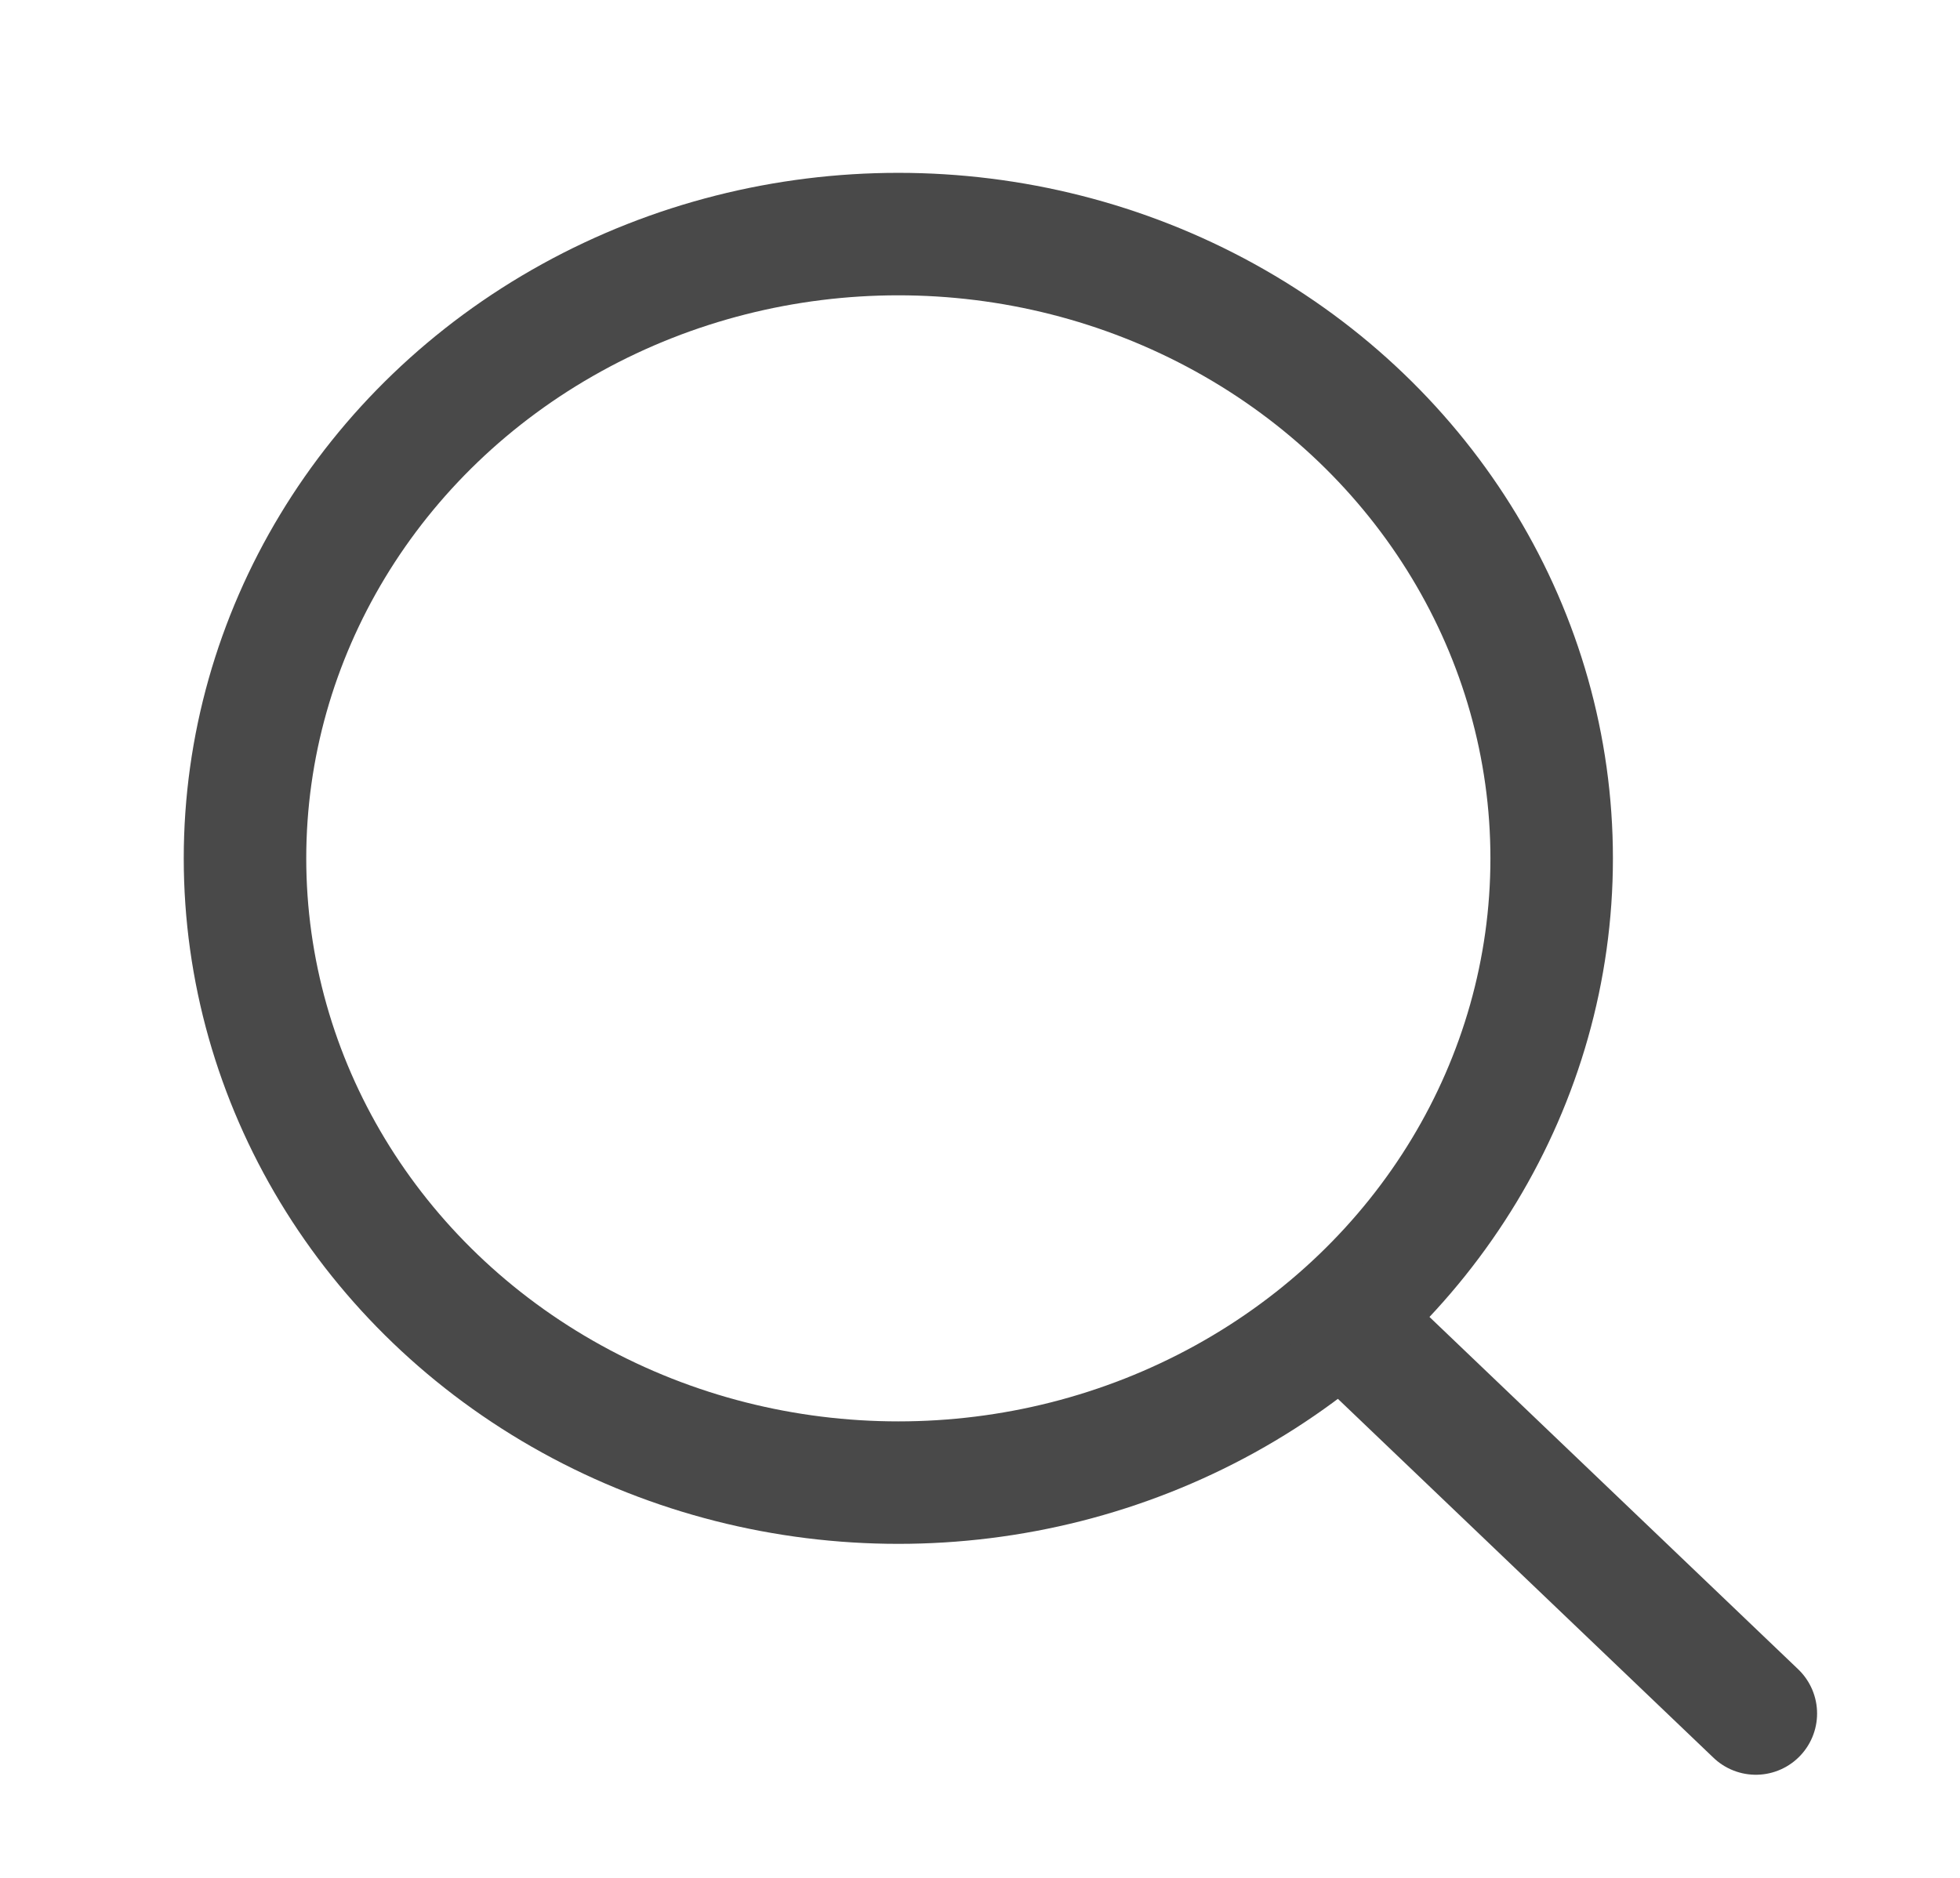
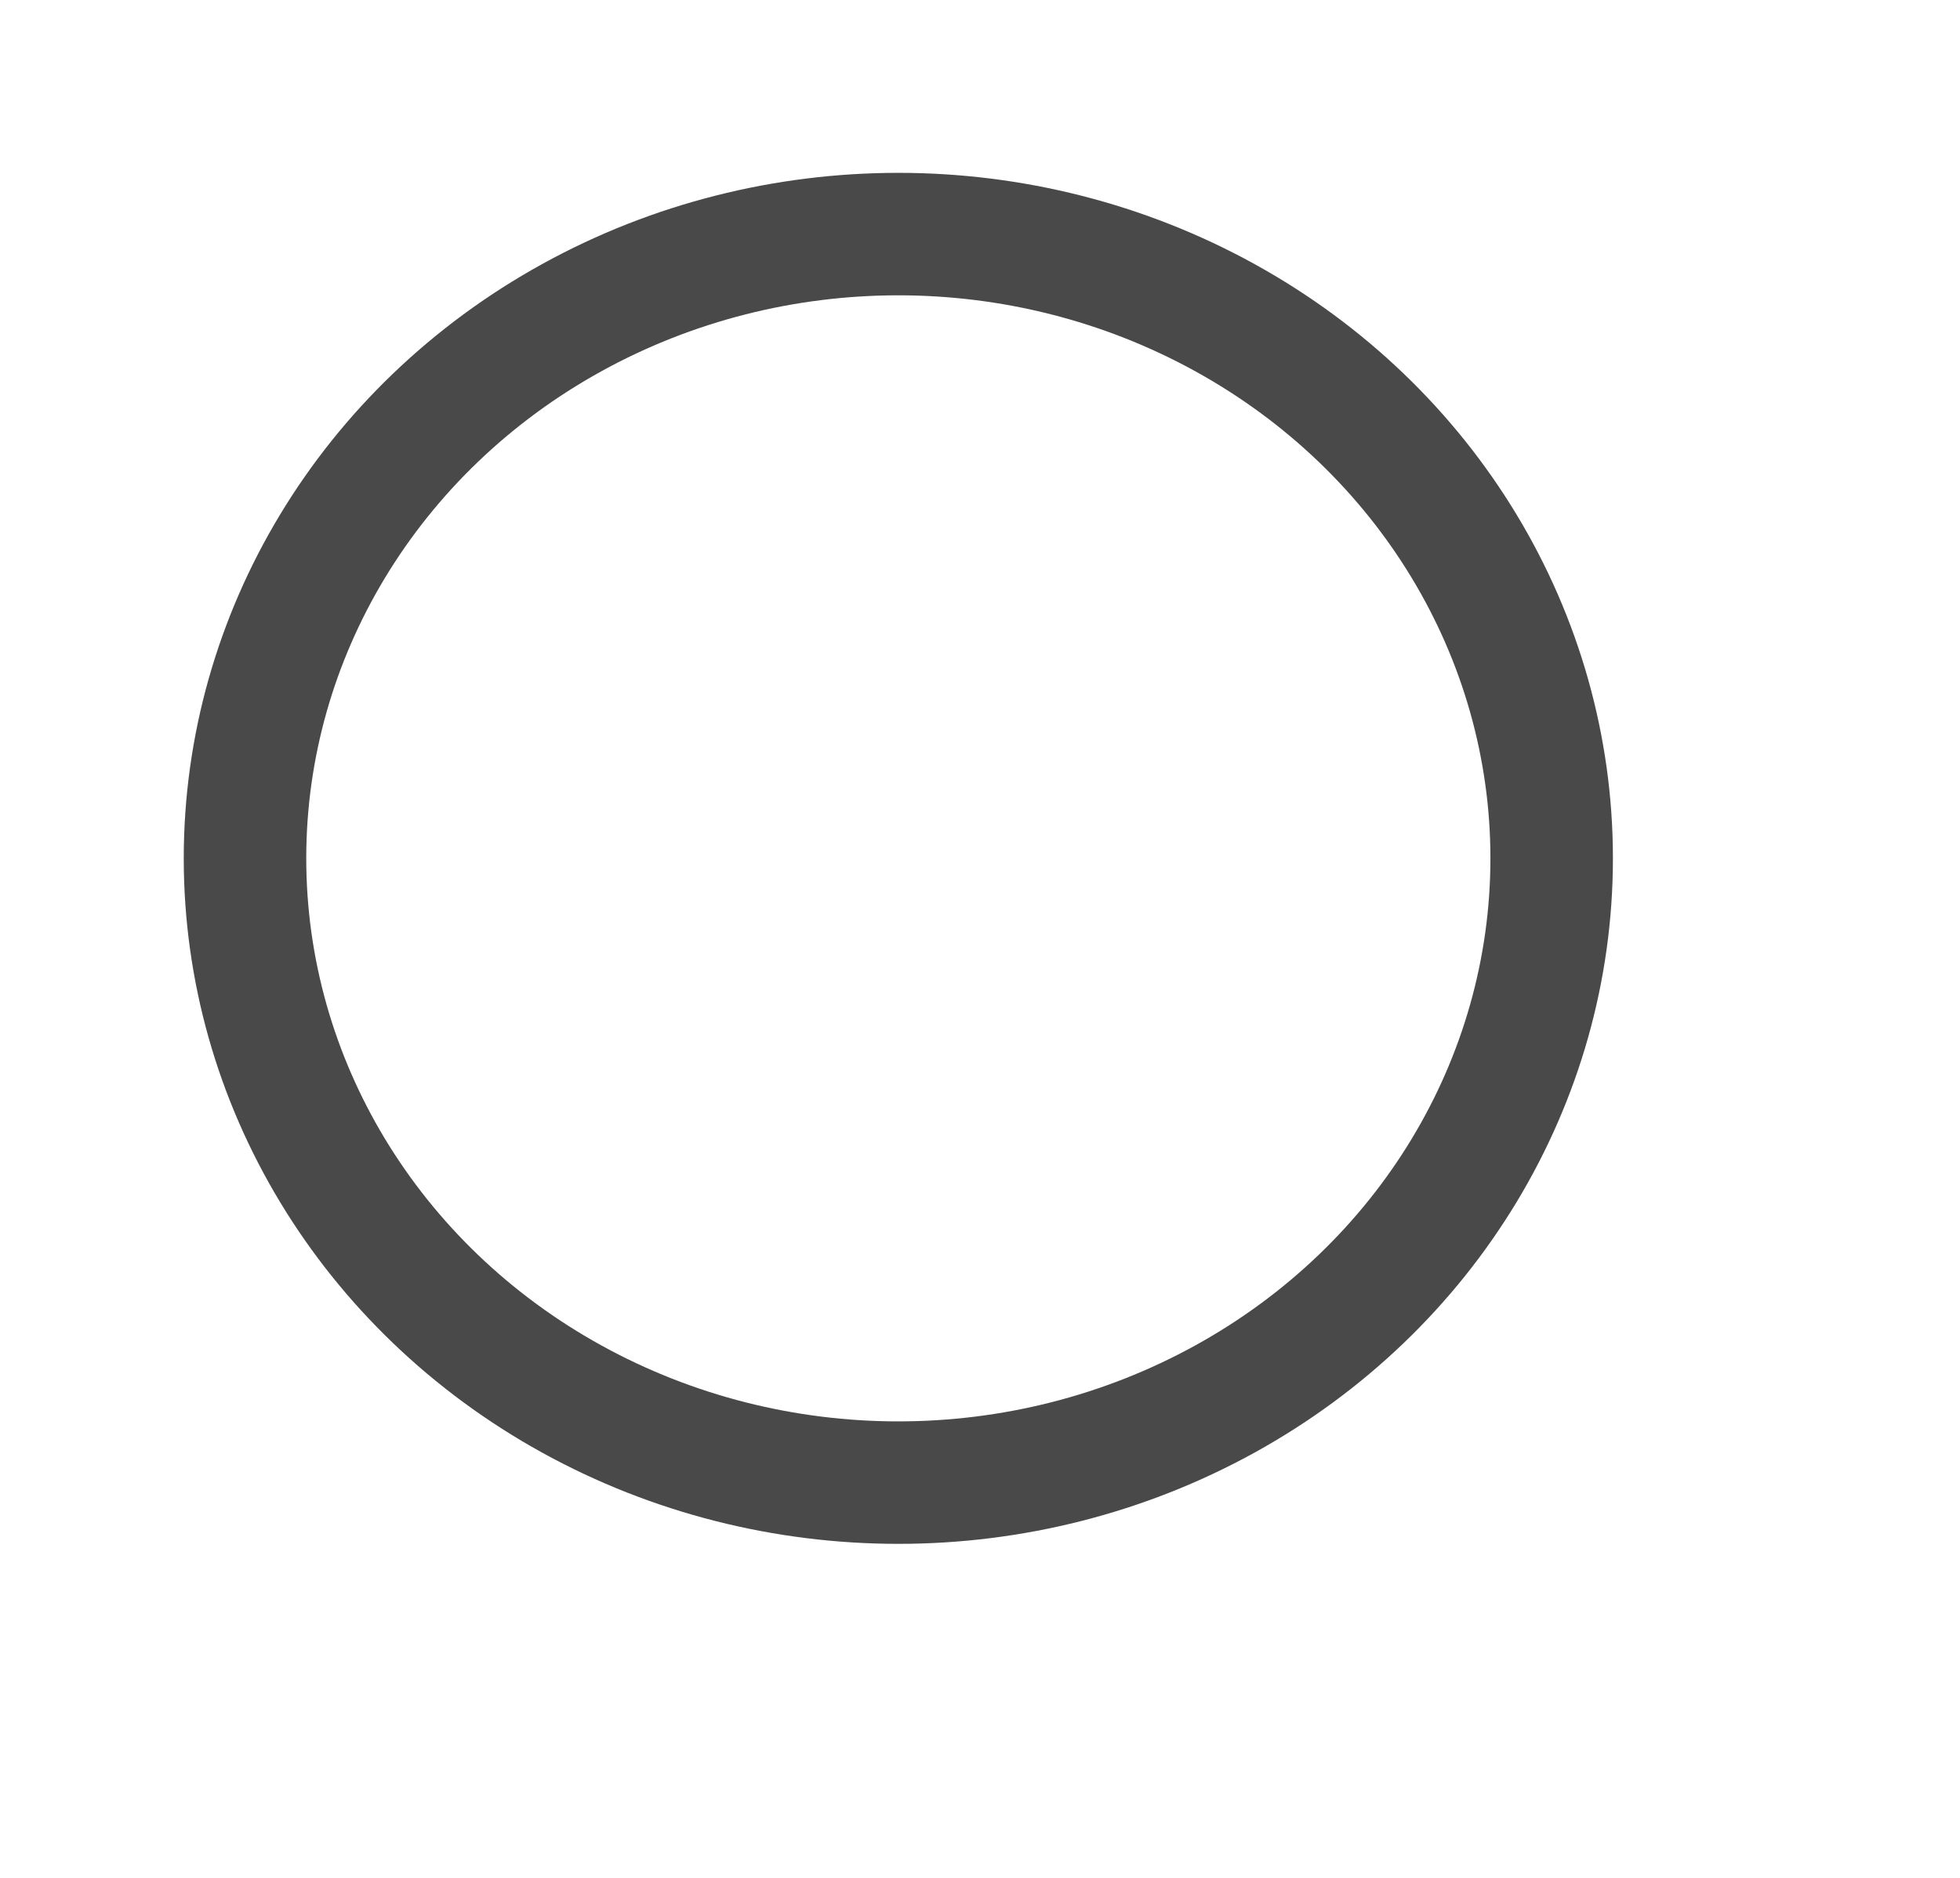
<svg xmlns="http://www.w3.org/2000/svg" width="24" height="23" viewBox="0 0 24 23" fill="none">
  <ellipse cx="11" cy="10.513" rx="8" ry="7.646" stroke="#494949" stroke-width="1.5" stroke-linecap="round" stroke-linejoin="round" />
-   <path d="M16.5 16.208L21.5 20.987" stroke="#494949" stroke-width="1.5" stroke-linecap="round" stroke-linejoin="round" />
</svg>